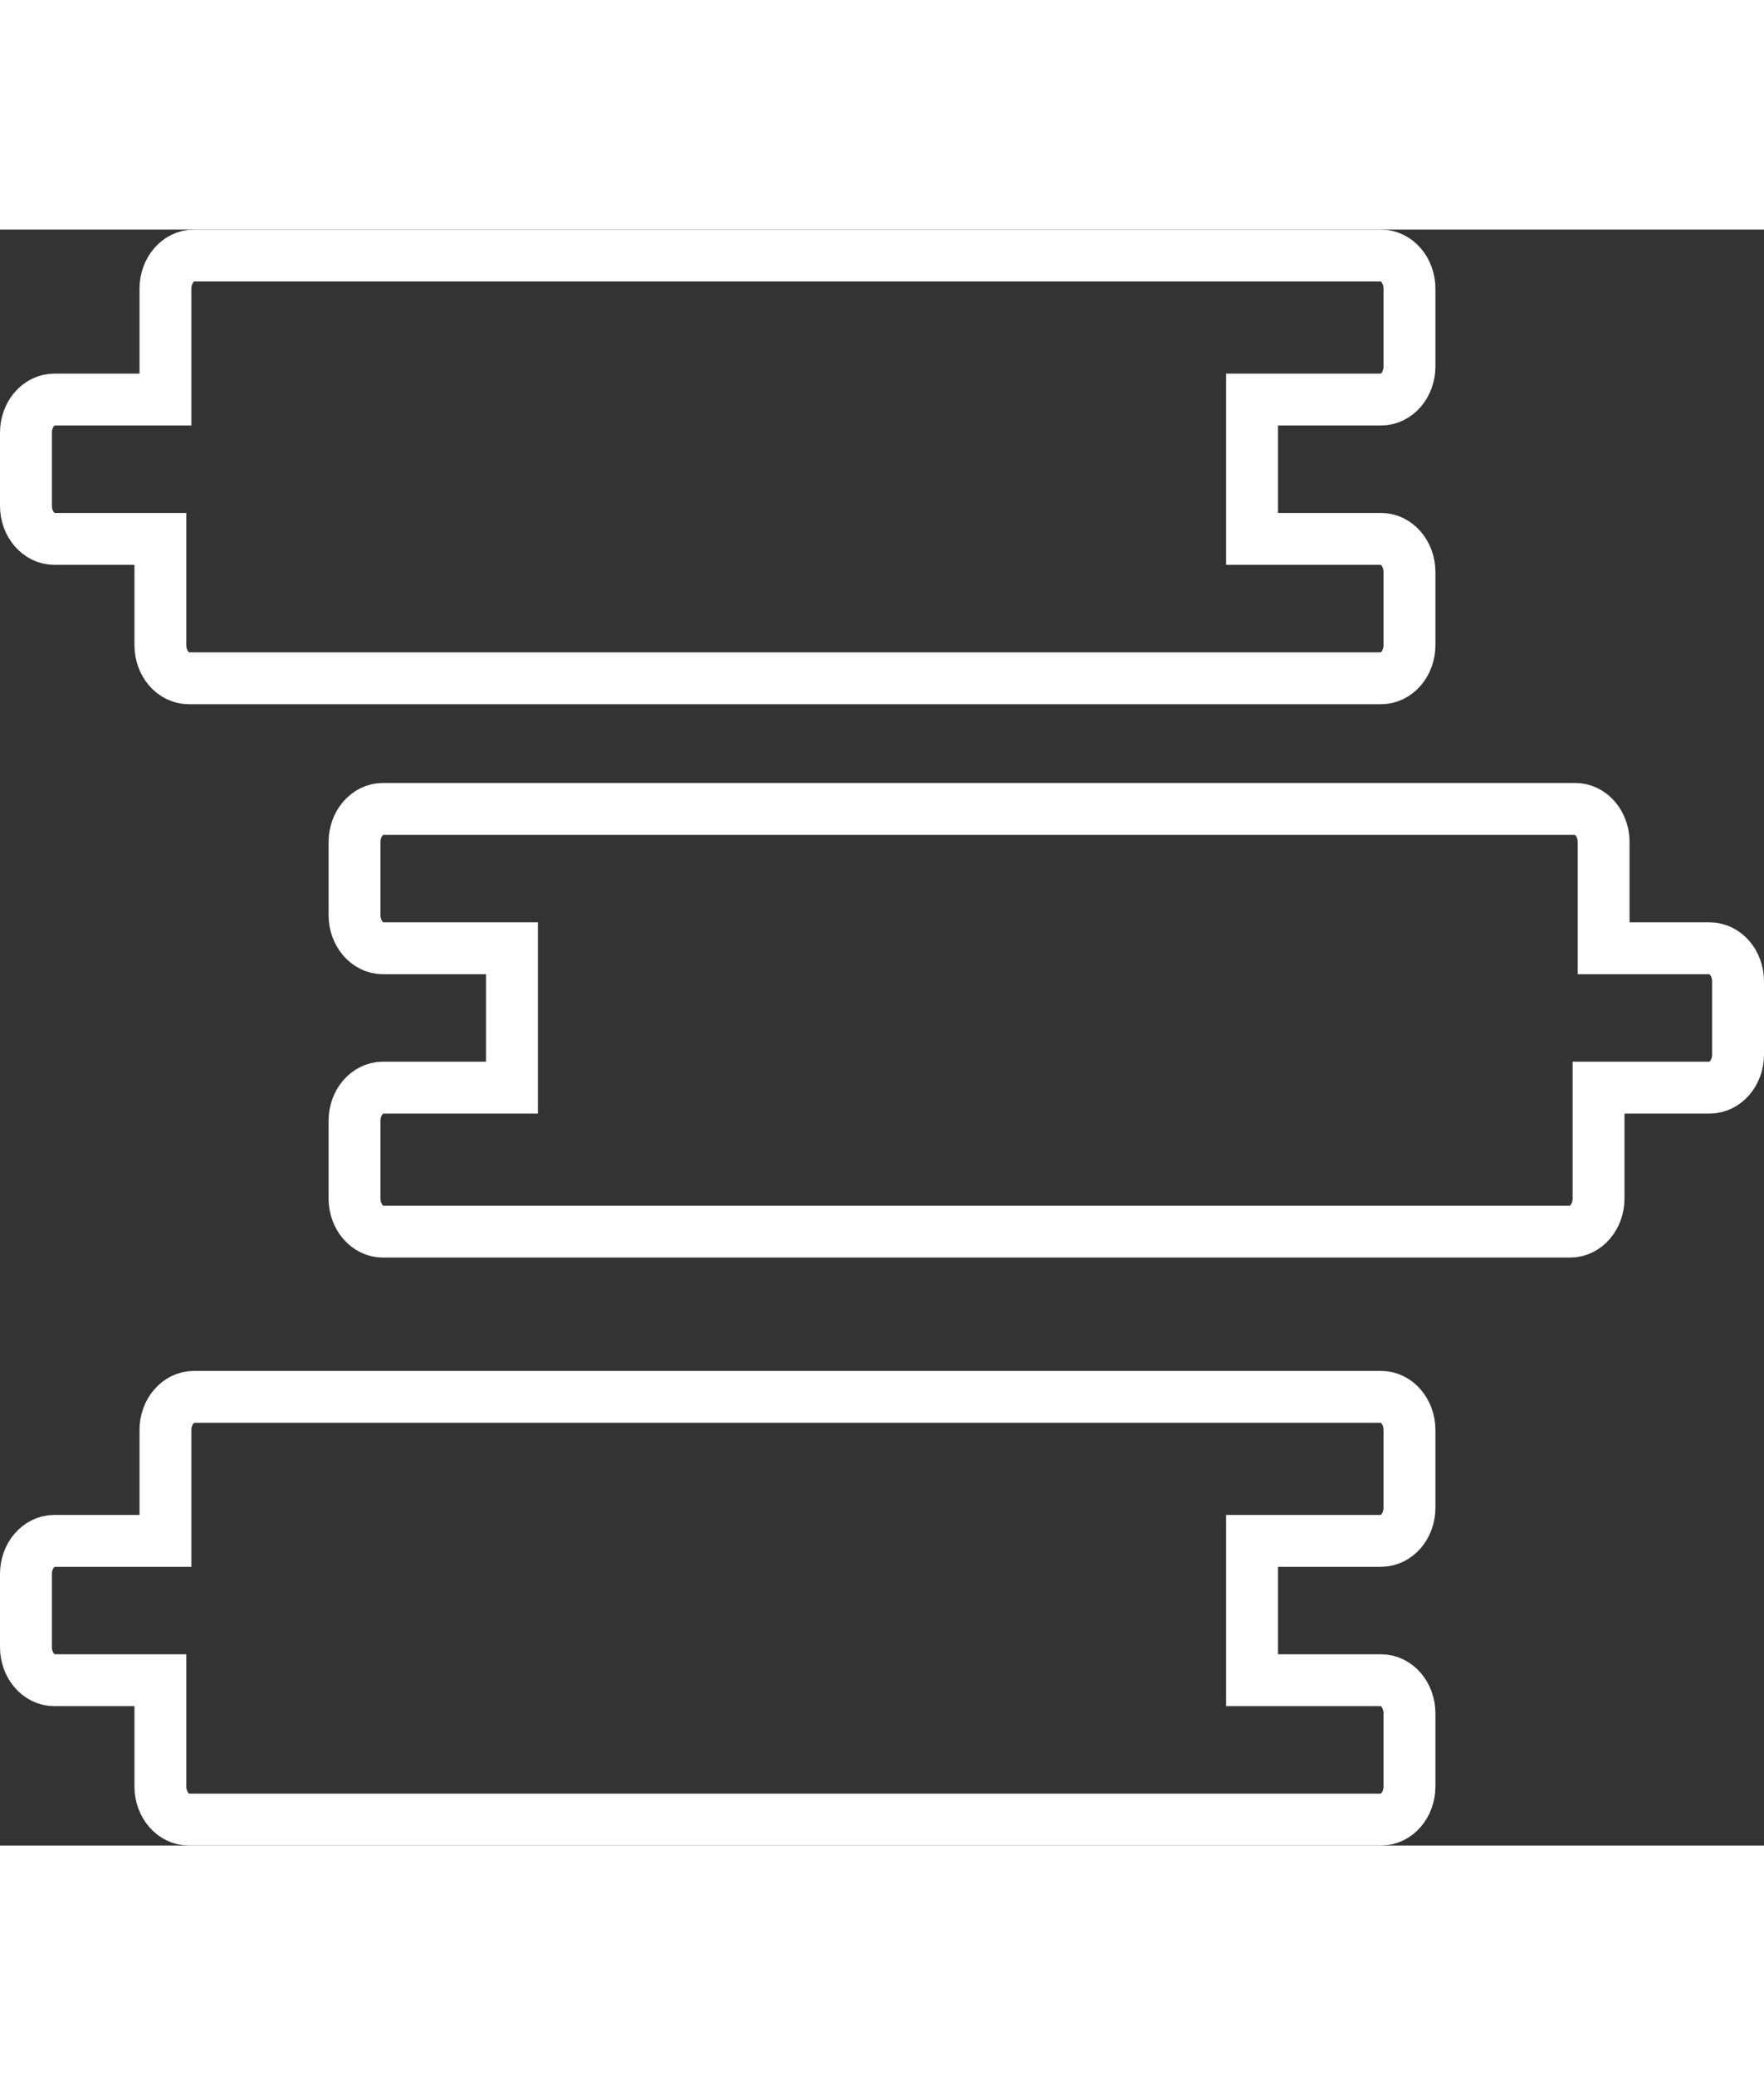
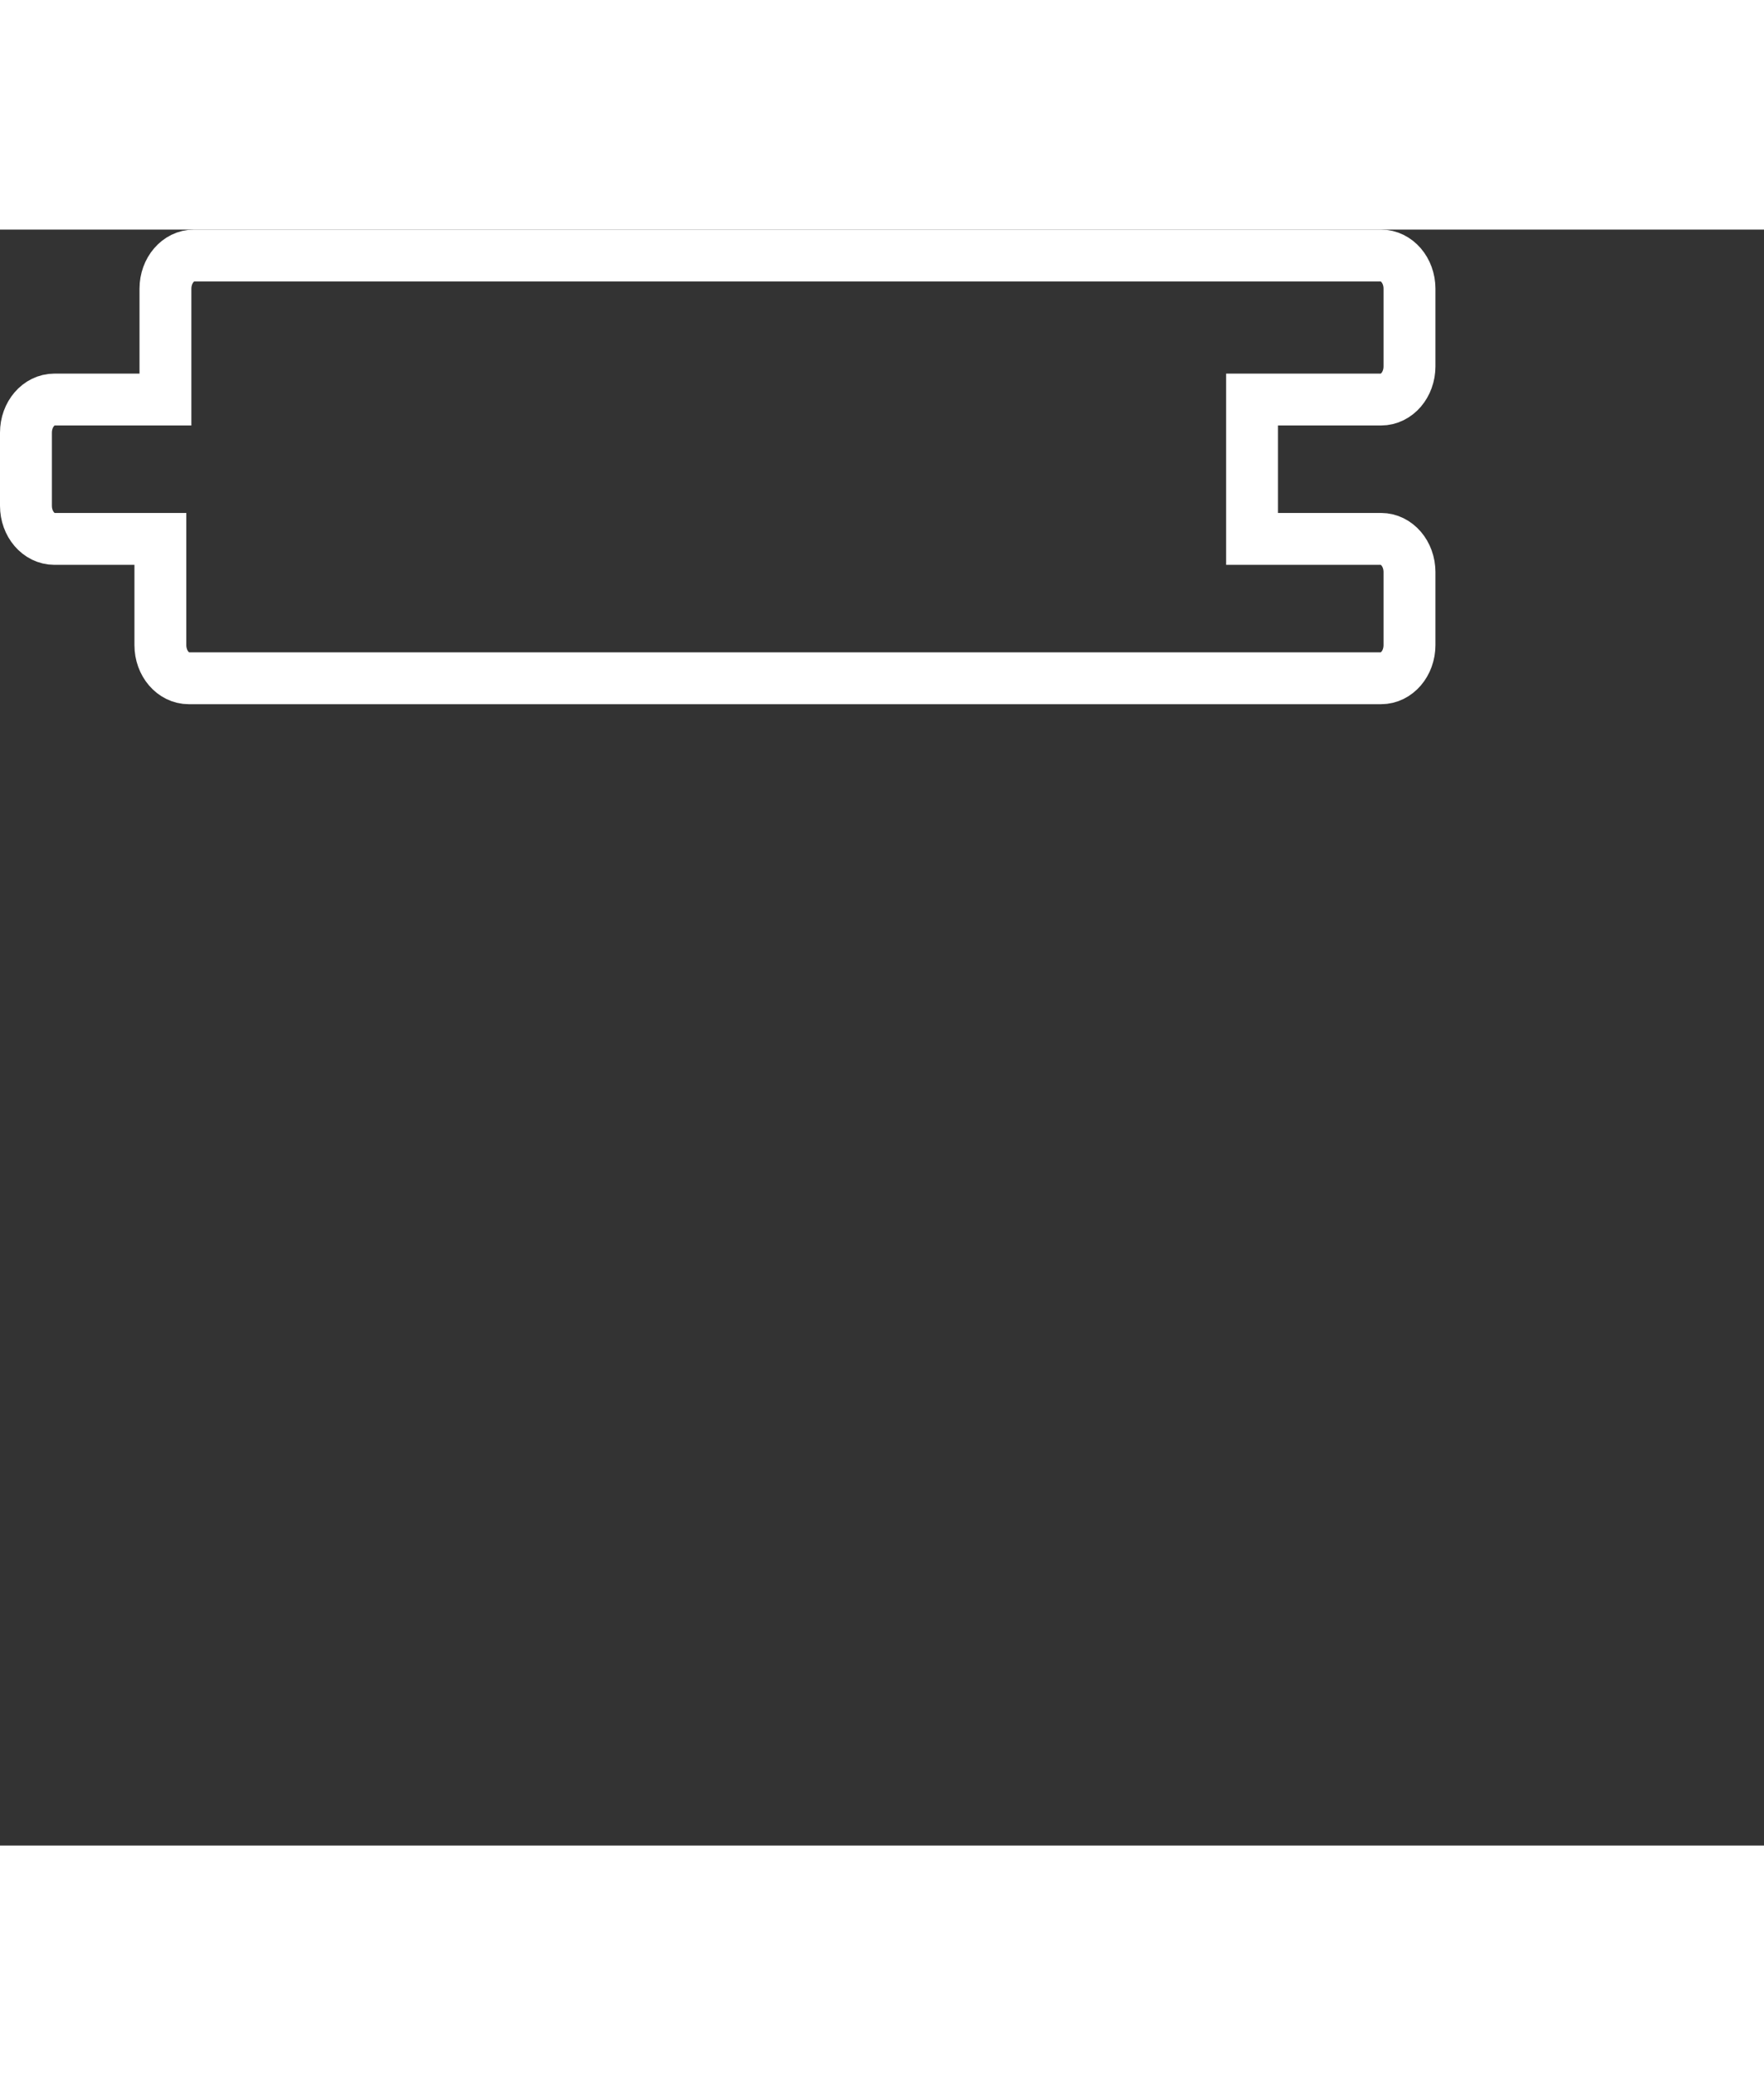
<svg xmlns="http://www.w3.org/2000/svg" width="102px" height="120px" viewBox="0 0 102 93.446" version="1.1">
  <rect x="0" y="0" width="102" height="93.446" fill="#333333" stroke="none" />
  <title>Group 3</title>
  <g id="Design" stroke="none" stroke-width="1" fill="none" fill-rule="evenodd">
    <g id="CARL-Homepage-9-23_v2.2" transform="translate(-1135.5, -4740.5)" stroke="#FFFFFF" stroke-width="3">
      <g id="Group-3" transform="translate(1137, 4742)">
        <path d="M1.643,8.328 L8.067,8.328 L8.067,1.915 C8.067,0.859 8.803,0 9.71,0 L78.357,0 C79.264,0 80,0.859 80,1.915 L80,6.413 C80,7.471 79.264,8.328 78.357,8.328 L70.898,8.328 L70.898,16.386 L78.357,16.386 C79.264,16.386 80,17.245 80,18.302 L80,22.53 C80,23.588 79.264,24.446 78.357,24.446 L9.417,24.446 C8.51,24.446 7.774,23.588 7.774,22.53 L7.774,16.386 L1.643,16.386 C0.736,16.386 0,15.529 0,14.471 L0,10.243 C0,9.185 0.736,8.328 1.643,8.328 Z" id="Stroke-1" />
-         <path d="M1.643,74.328 L8.067,74.328 L8.067,67.915 C8.067,66.859 8.803,66 9.71,66 L78.357,66 C79.264,66 80,66.859 80,67.915 L80,72.413 C80,73.471 79.264,74.328 78.357,74.328 L70.898,74.328 L70.898,82.386 L78.357,82.386 C79.264,82.386 80,83.245 80,84.302 L80,88.53 C80,89.588 79.264,90.446 78.357,90.446 L9.417,90.446 C8.51,90.446 7.774,89.588 7.774,88.53 L7.774,82.386 L1.643,82.386 C0.736,82.386 0,81.529 0,80.471 L0,76.243 C0,75.185 0.736,74.328 1.643,74.328 Z" id="Stroke-1-Copy" />
-         <path d="M20.643,40.328 L27.067,40.328 L27.067,33.915 C27.067,32.859 27.803,32 28.71,32 L97.357,32 C98.264,32 99,32.859 99,33.915 L99,38.413 C99,39.471 98.264,40.328 97.357,40.328 L89.898,40.328 L89.898,48.386 L97.357,48.386 C98.264,48.386 99,49.245 99,50.302 L99,54.53 C99,55.588 98.264,56.446 97.357,56.446 L28.417,56.446 C27.51,56.446 26.774,55.588 26.774,54.53 L26.774,48.386 L20.643,48.386 C19.736,48.386 19,47.529 19,46.471 L19,42.243 C19,41.185 19.736,40.328 20.643,40.328 Z" id="Stroke-1-Copy" transform="translate(59, 44.223) rotate(180) translate(-59, -44.223)" />
      </g>
    </g>
  </g>
</svg>